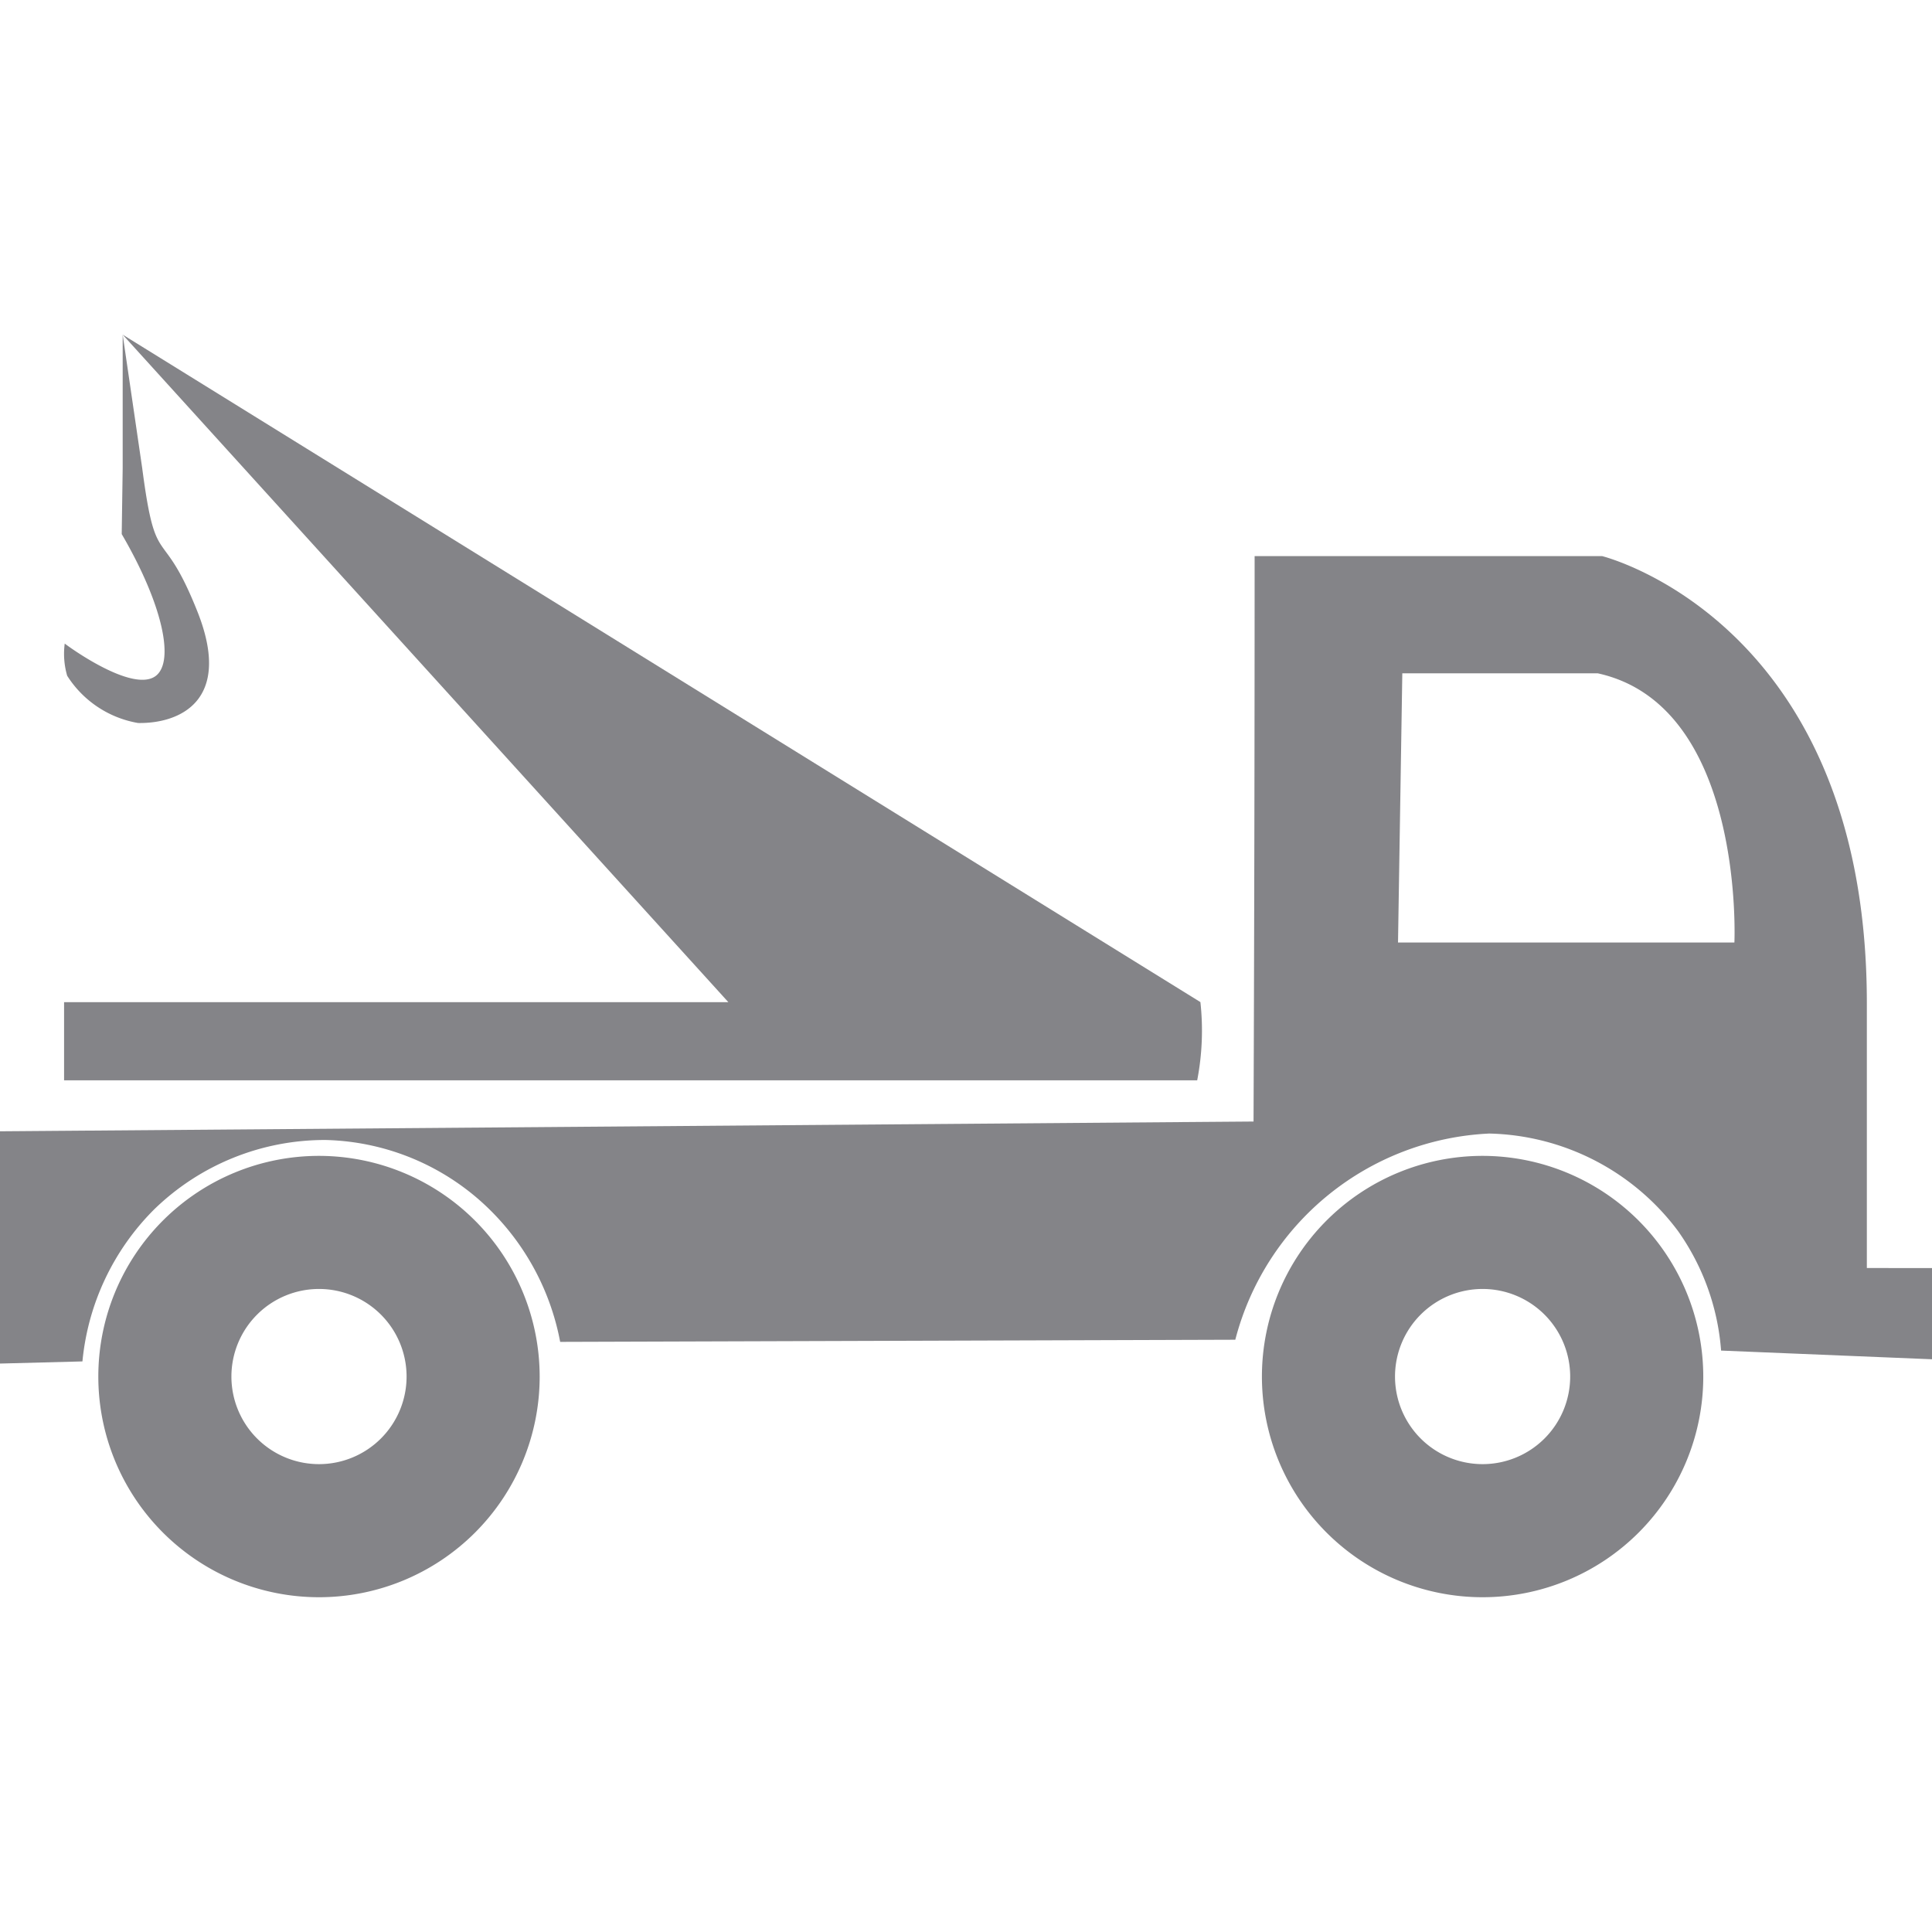
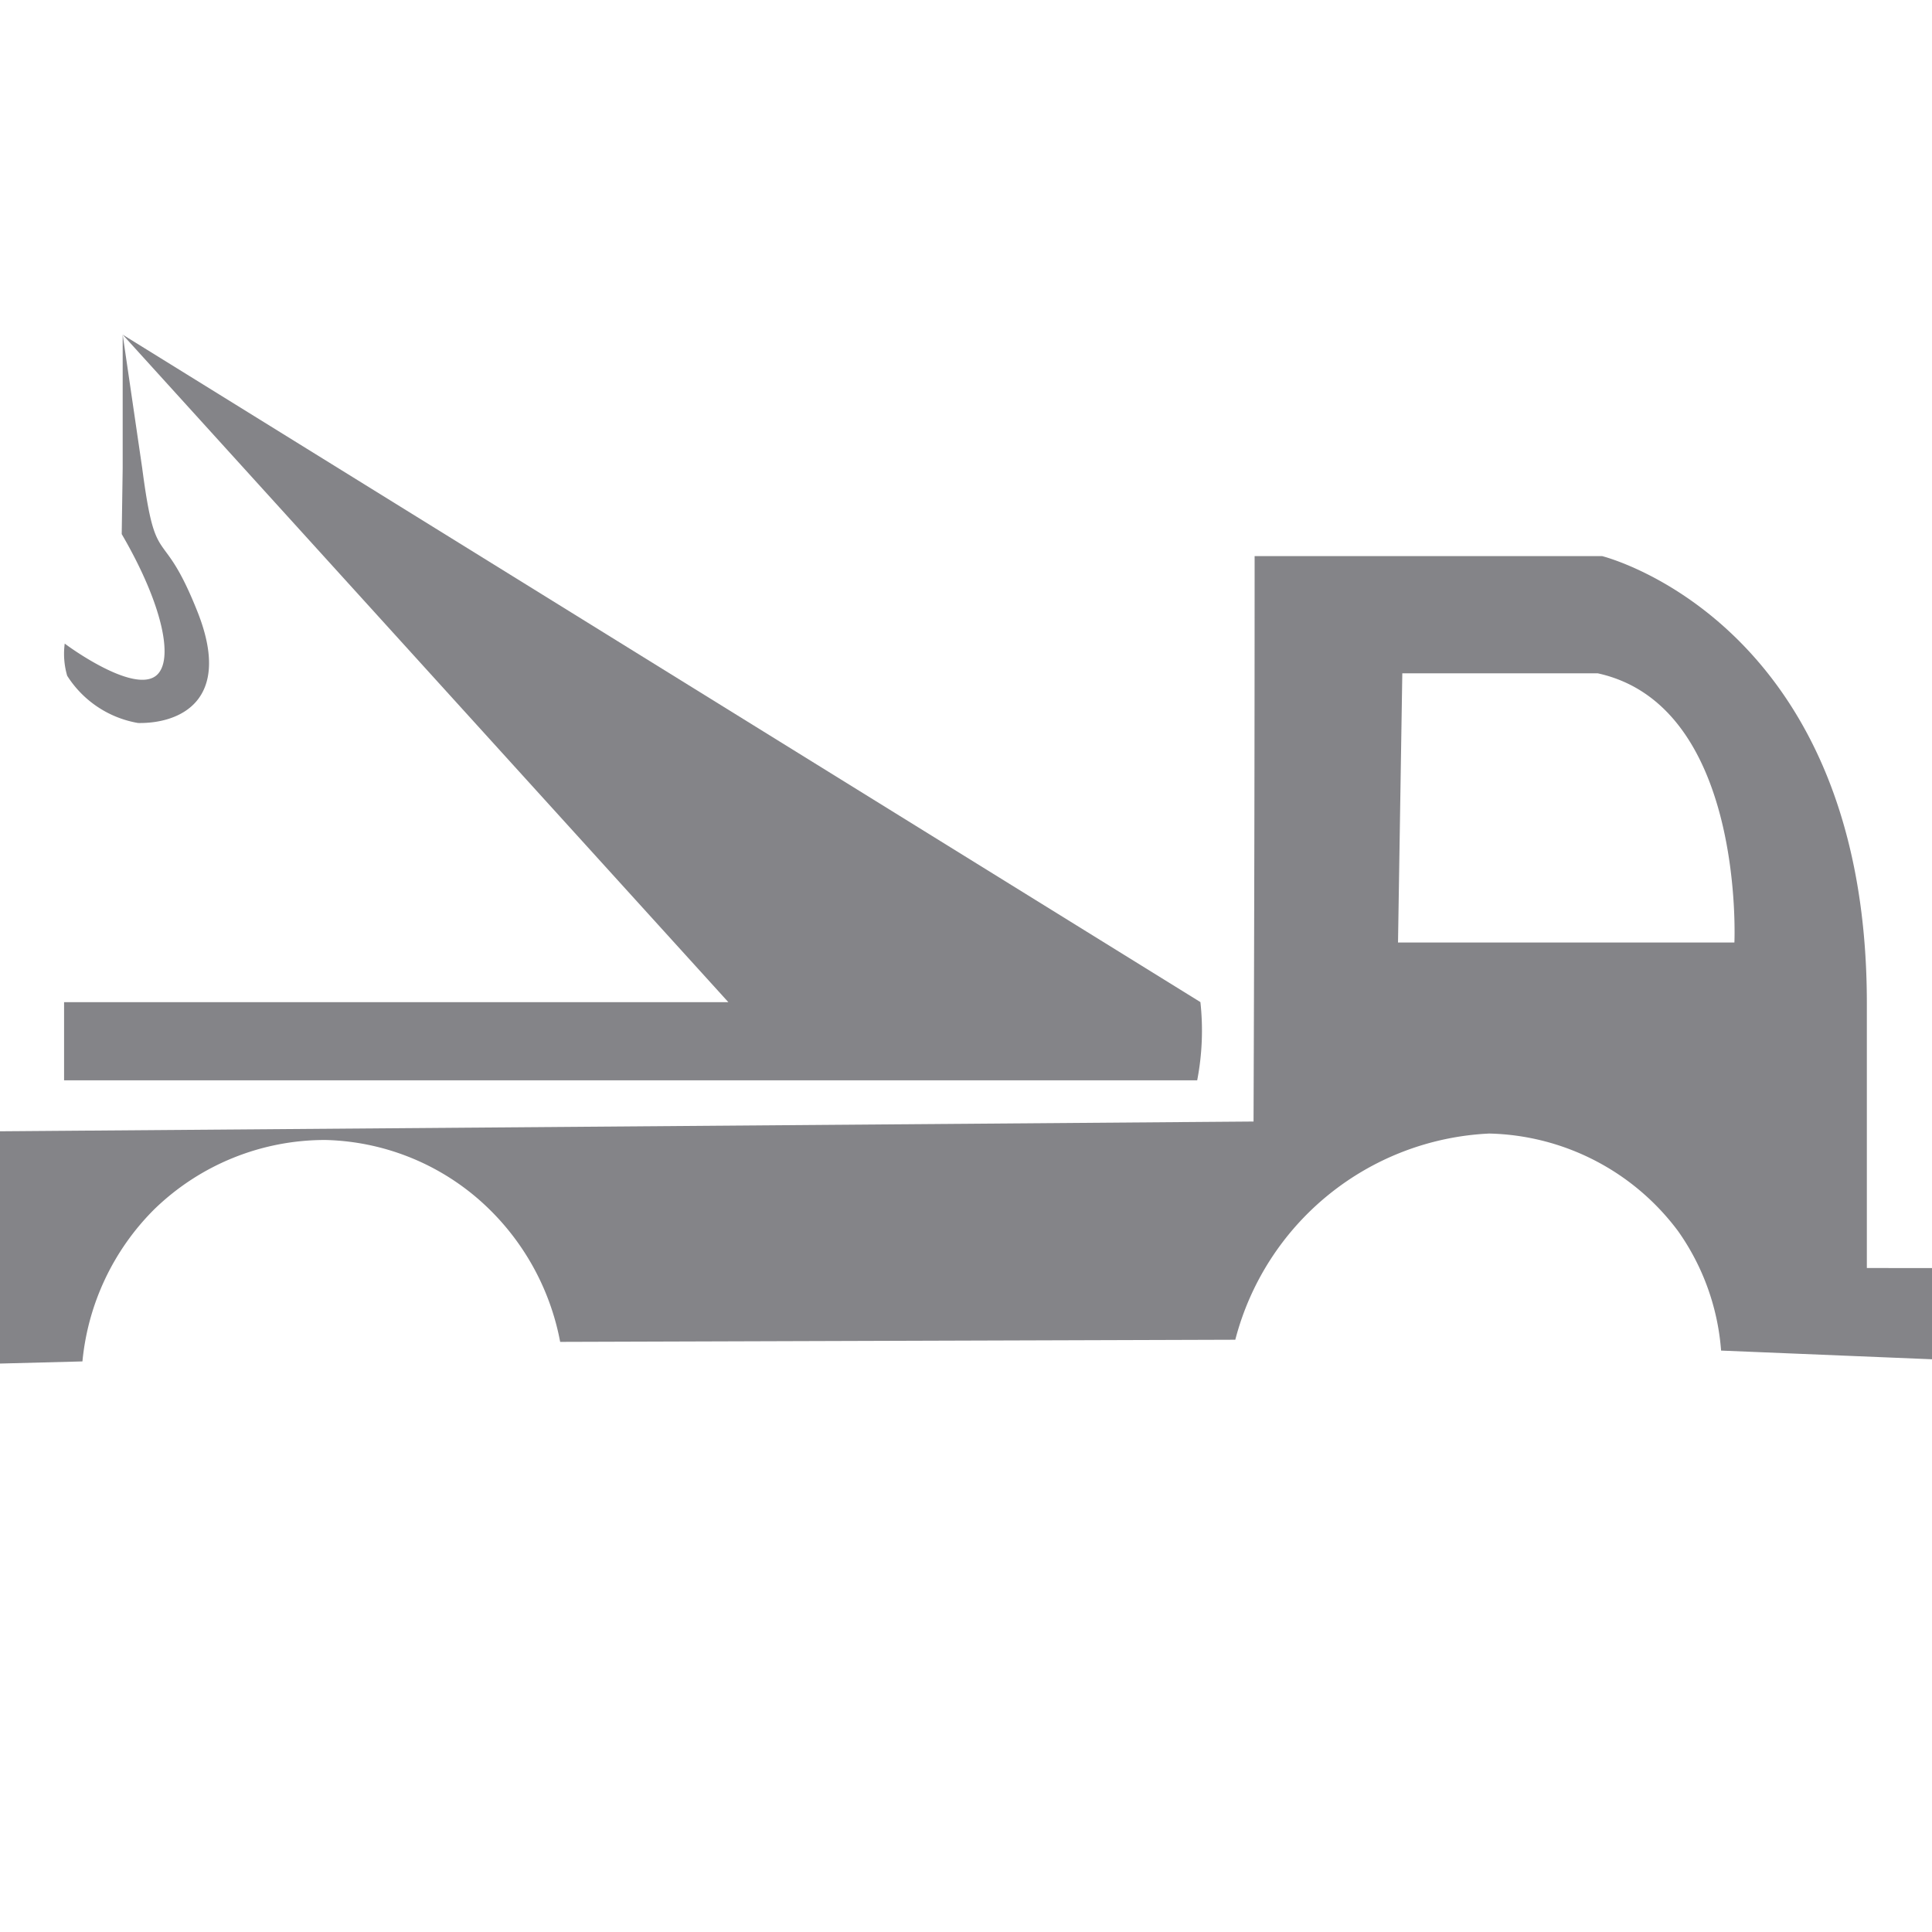
<svg xmlns="http://www.w3.org/2000/svg" width="18" height="18" viewBox="0 0 18 18">
  <defs>
    <style>
      .cls-1 {
        fill: none;
      }

      .cls-2 {
        fill: rgba(255,255,255,0);
      }

      .cls-3 {
        clip-path: url(#clip-path);
      }

      .cls-4 {
        fill: #848488;
      }
    </style>
    <clipPath id="clip-path">
      <rect id="Rectangle_13" data-name="Rectangle 13" class="cls-1" width="18" height="11.764" />
    </clipPath>
  </defs>
  <g id="Tow-18x18" transform="translate(0.276 0.276)">
-     <rect id="Rectangle_1" data-name="Rectangle 1" class="cls-2" width="18" height="18" transform="translate(-0.276 -0.276)" />
    <g id="Group_13" data-name="Group 13" transform="translate(-0.276 2.842)">
      <g id="Group_12" data-name="Group 12" class="cls-3" transform="translate(0 0)">
-         <path id="Path_10" data-name="Path 10" class="cls-4" d="M21.013,12.337a2.056,2.056,0,1,0,2.056,2.056,2.058,2.058,0,0,0-2.056-2.056m0,2.872a.816.816,0,1,1,.816-.816.816.816,0,0,1-.816.816" transform="translate(-7.2 -4.686)" />
-         <path id="Path_11" data-name="Path 11" class="cls-4" d="M3.534,12.337A2.056,2.056,0,1,0,5.59,14.393a2.058,2.058,0,0,0-2.056-2.056m0,2.872a.816.816,0,1,1,.816-.816.816.816,0,0,1-.816.816" transform="translate(-0.562 -4.686)" />
        <path id="Path_12" data-name="Path 12" class="cls-4" d="M11.55,6.219,1.508,0,7.151,6.219H.962v.728H11.519a2.441,2.441,0,0,0,.03-.728" transform="translate(-0.365 0)" />
        <path id="Path_13" data-name="Path 13" class="cls-4" d="M1.5,1.858c.378.648.495,1.182.319,1.32-.205.16-.773-.241-.85-.3a.73.73,0,0,0,.023.3.978.978,0,0,0,.66.44c.379.007.887-.2.553-1.039S1.82,2.23,1.691,1.244L1.509,0V1.244Z" transform="translate(-0.366 0)" />
        <path id="Path_14" data-name="Path 14" class="cls-4" d="M17.393,9.959V7.492c0-3.559-2.467-4.166-2.467-4.166H11.689q0,2.634-.01,5.268L0,8.685v2.164l.768-.02a2.311,2.311,0,0,1,.667-1.415,2.281,2.281,0,0,1,1.6-.648,2.258,2.258,0,0,1,1.416.546,2.334,2.334,0,0,1,.768,1.335l6.29-.02a2.568,2.568,0,0,1,2.366-1.921,2.257,2.257,0,0,1,1.76.91,2.216,2.216,0,0,1,.4,1.112L18,10.809v-.85ZM16.159,6.926H13.025l.04-2.508h1.82c1.375.3,1.274,2.508,1.274,2.508" transform="translate(0 -1.263)" />
      </g>
    </g>
  </g>
</svg>